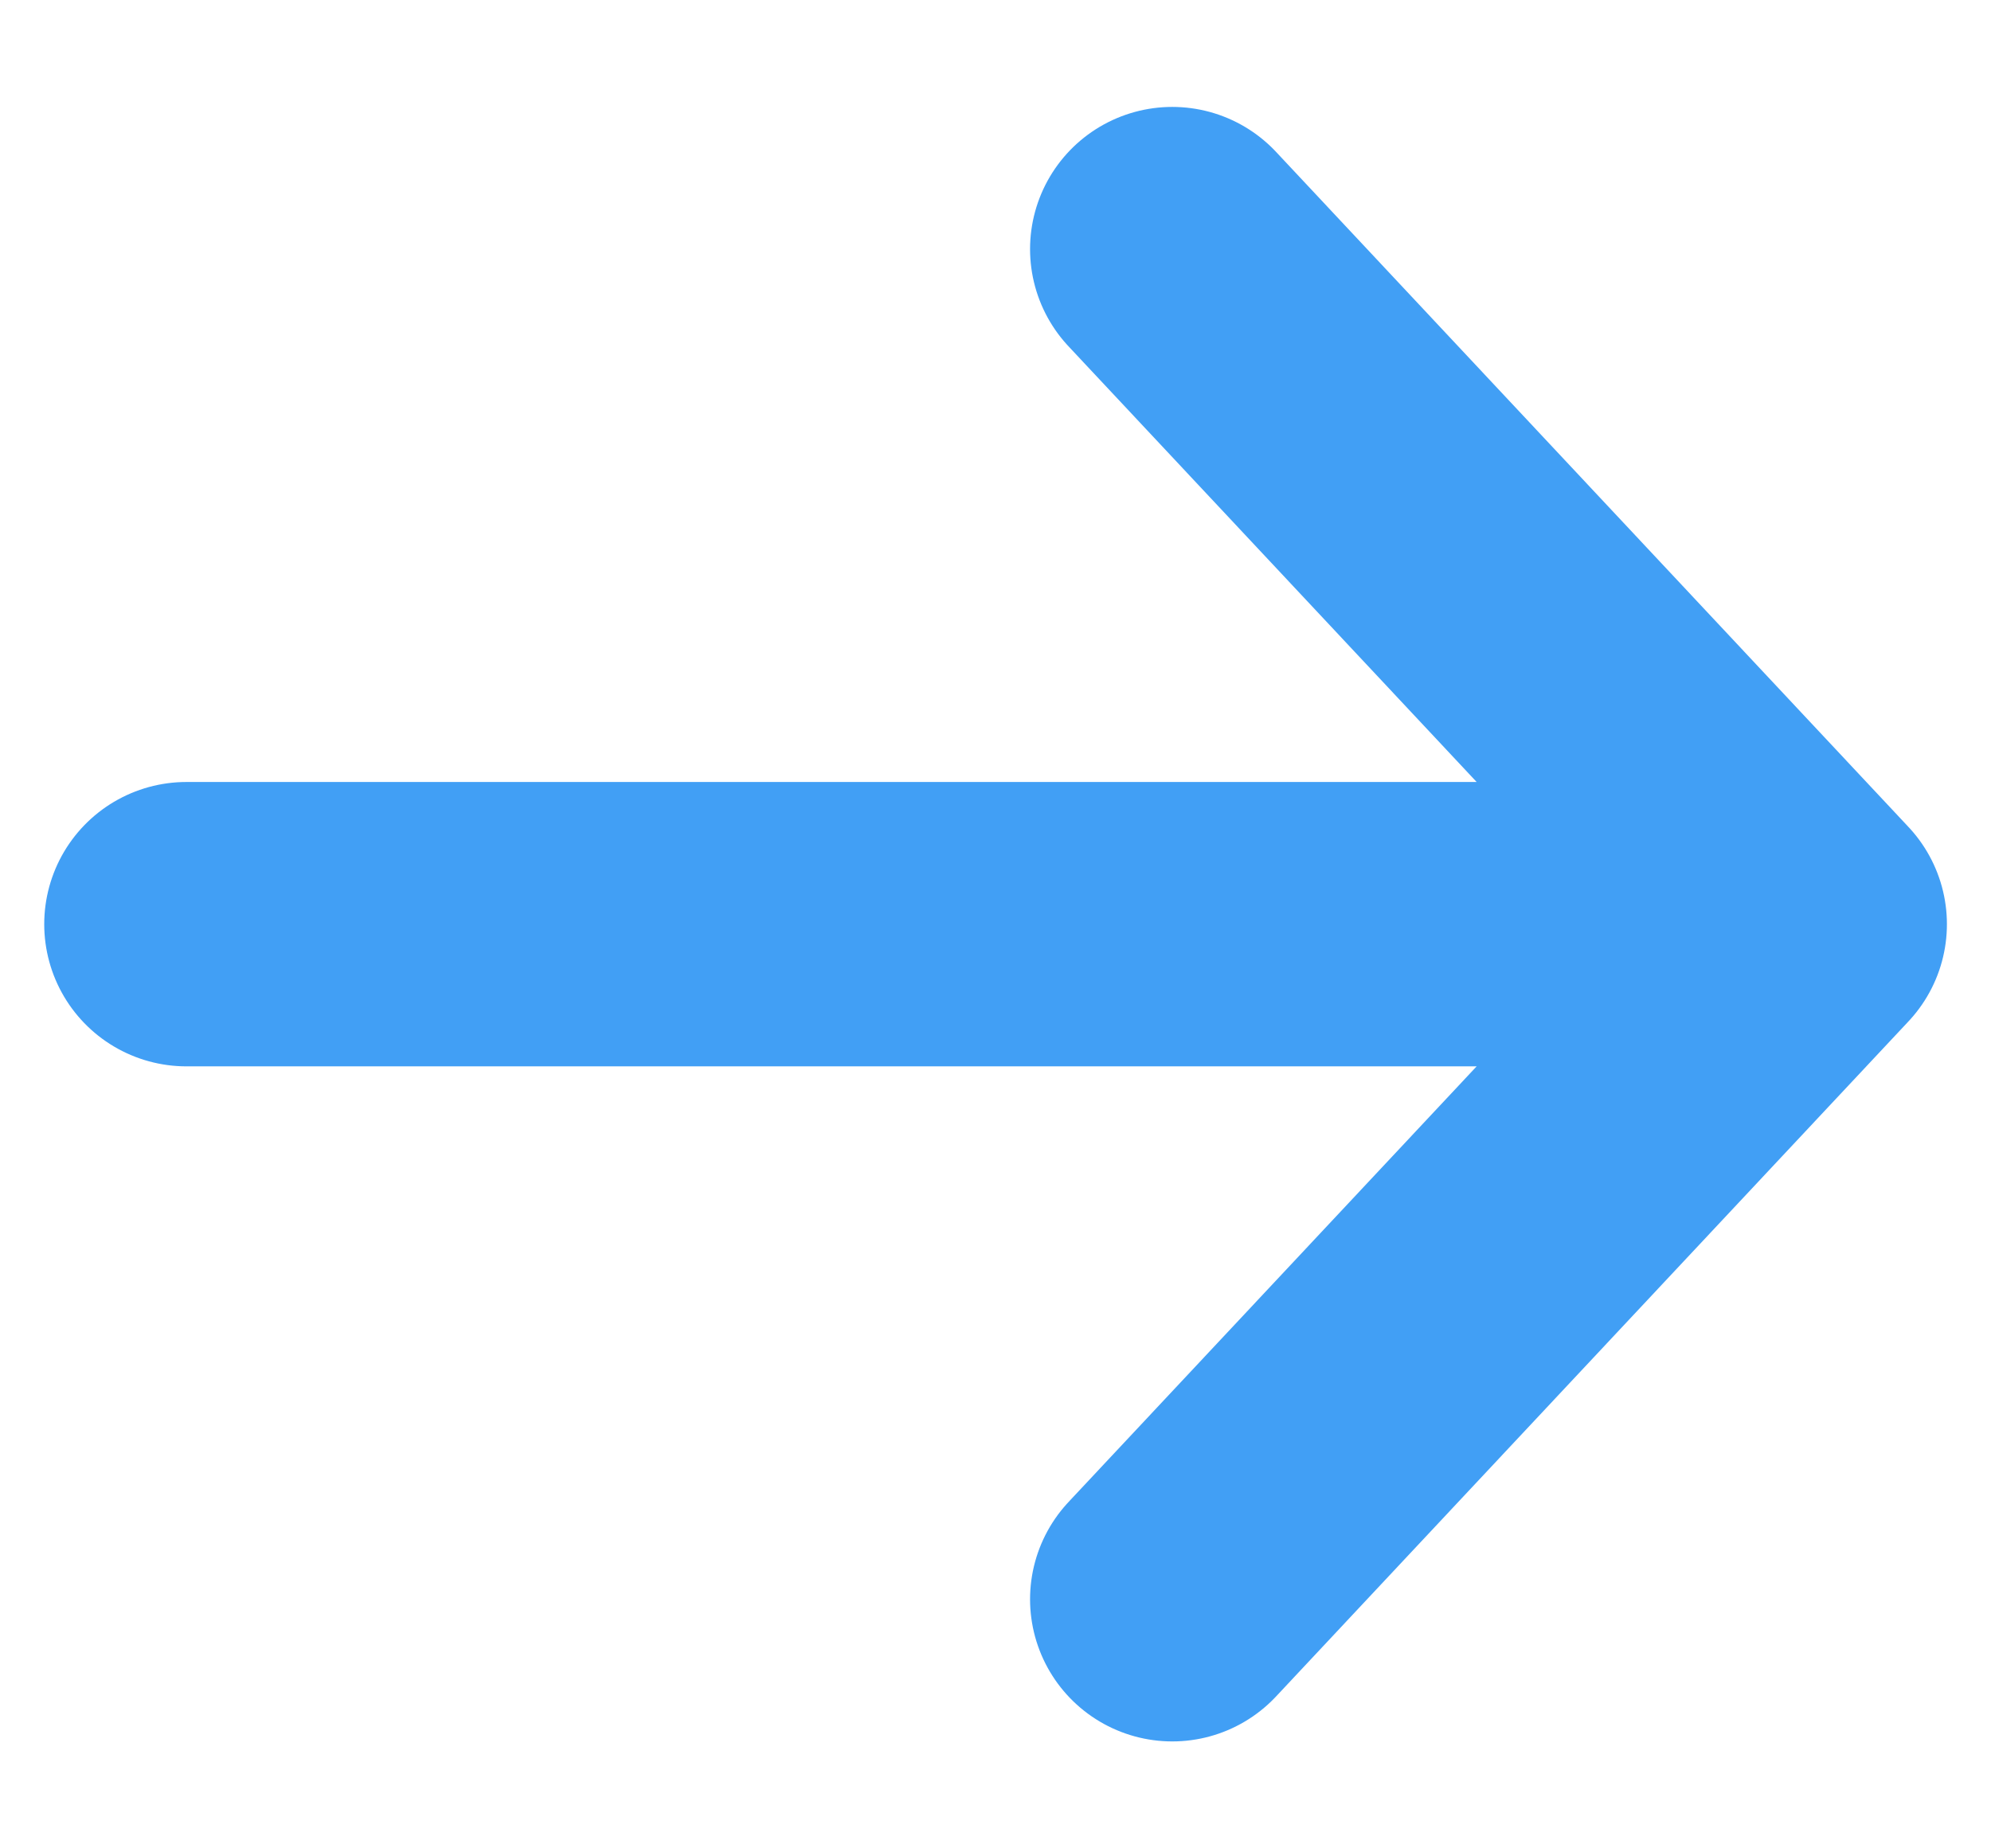
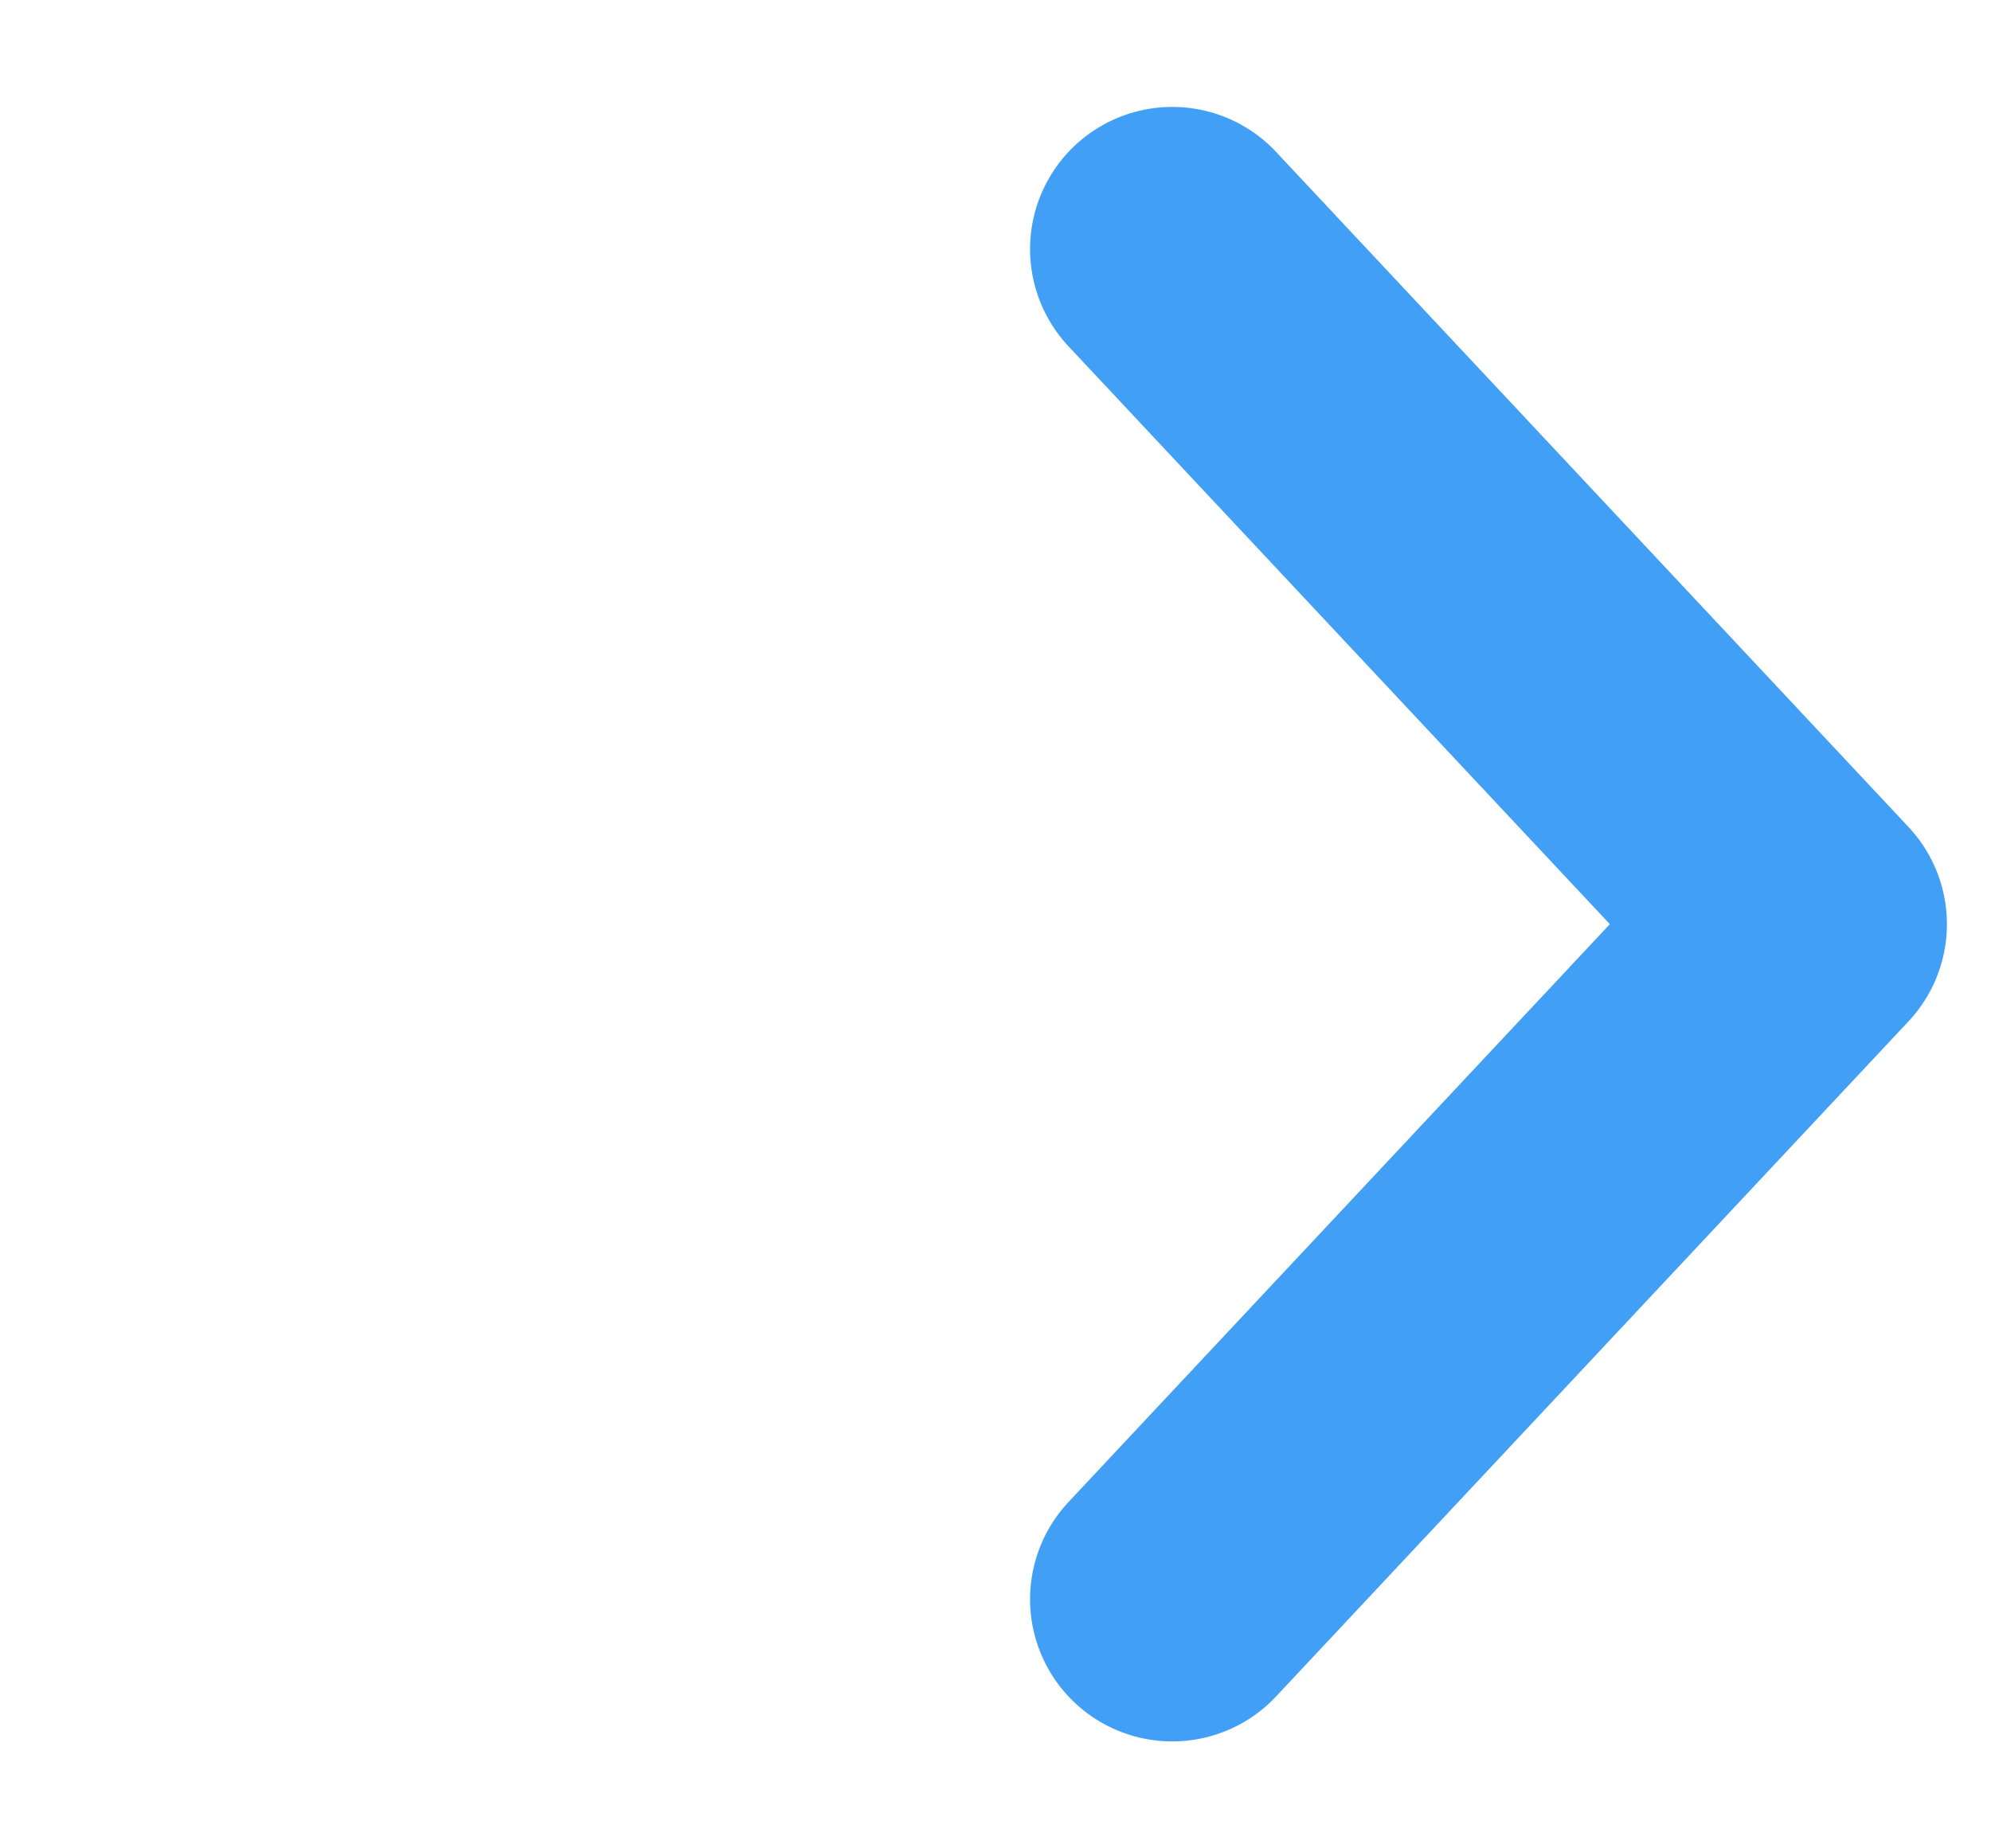
<svg xmlns="http://www.w3.org/2000/svg" width="14" height="13" viewBox="0 0 14 13" fill="none">
-   <path d="M1.311 6.5H12.69M12.69 6.5L8.243 1.752M12.69 6.5L8.243 11.248" stroke="#419FF5" stroke-width="2" stroke-linecap="round" stroke-linejoin="round" />
+   <path d="M1.311 6.5M12.69 6.5L8.243 1.752M12.69 6.5L8.243 11.248" stroke="#419FF5" stroke-width="2" stroke-linecap="round" stroke-linejoin="round" />
</svg>